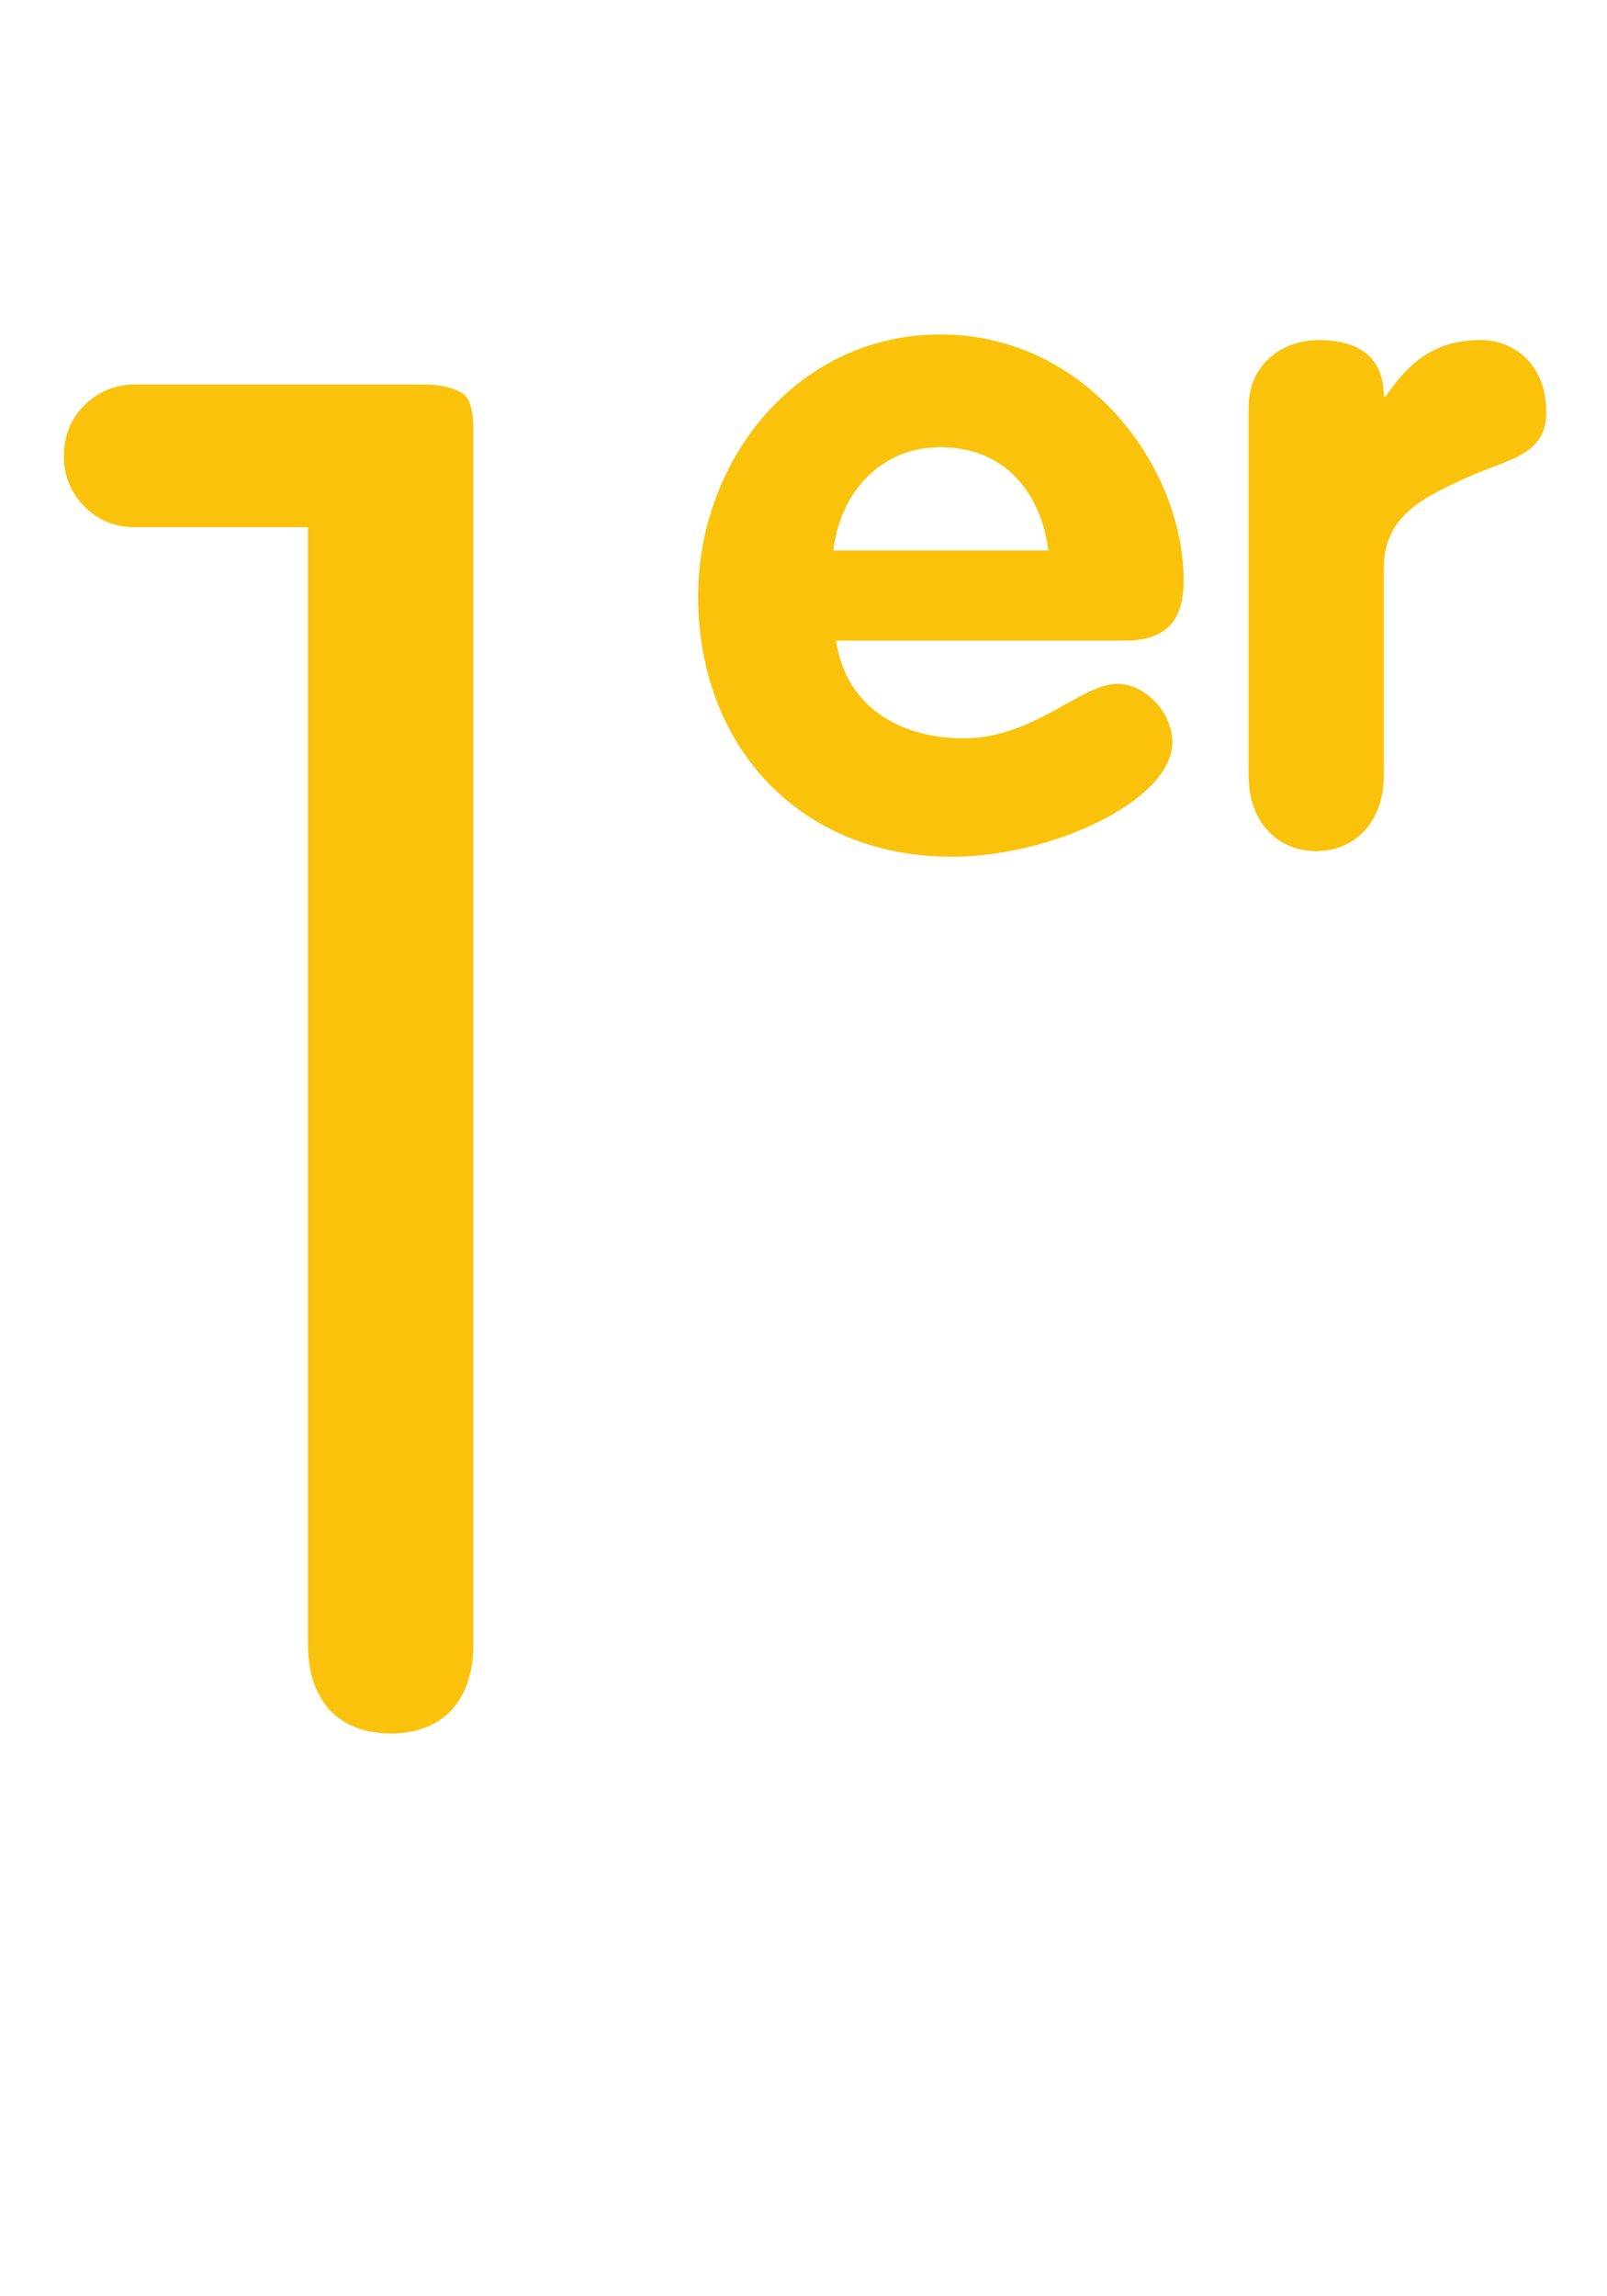
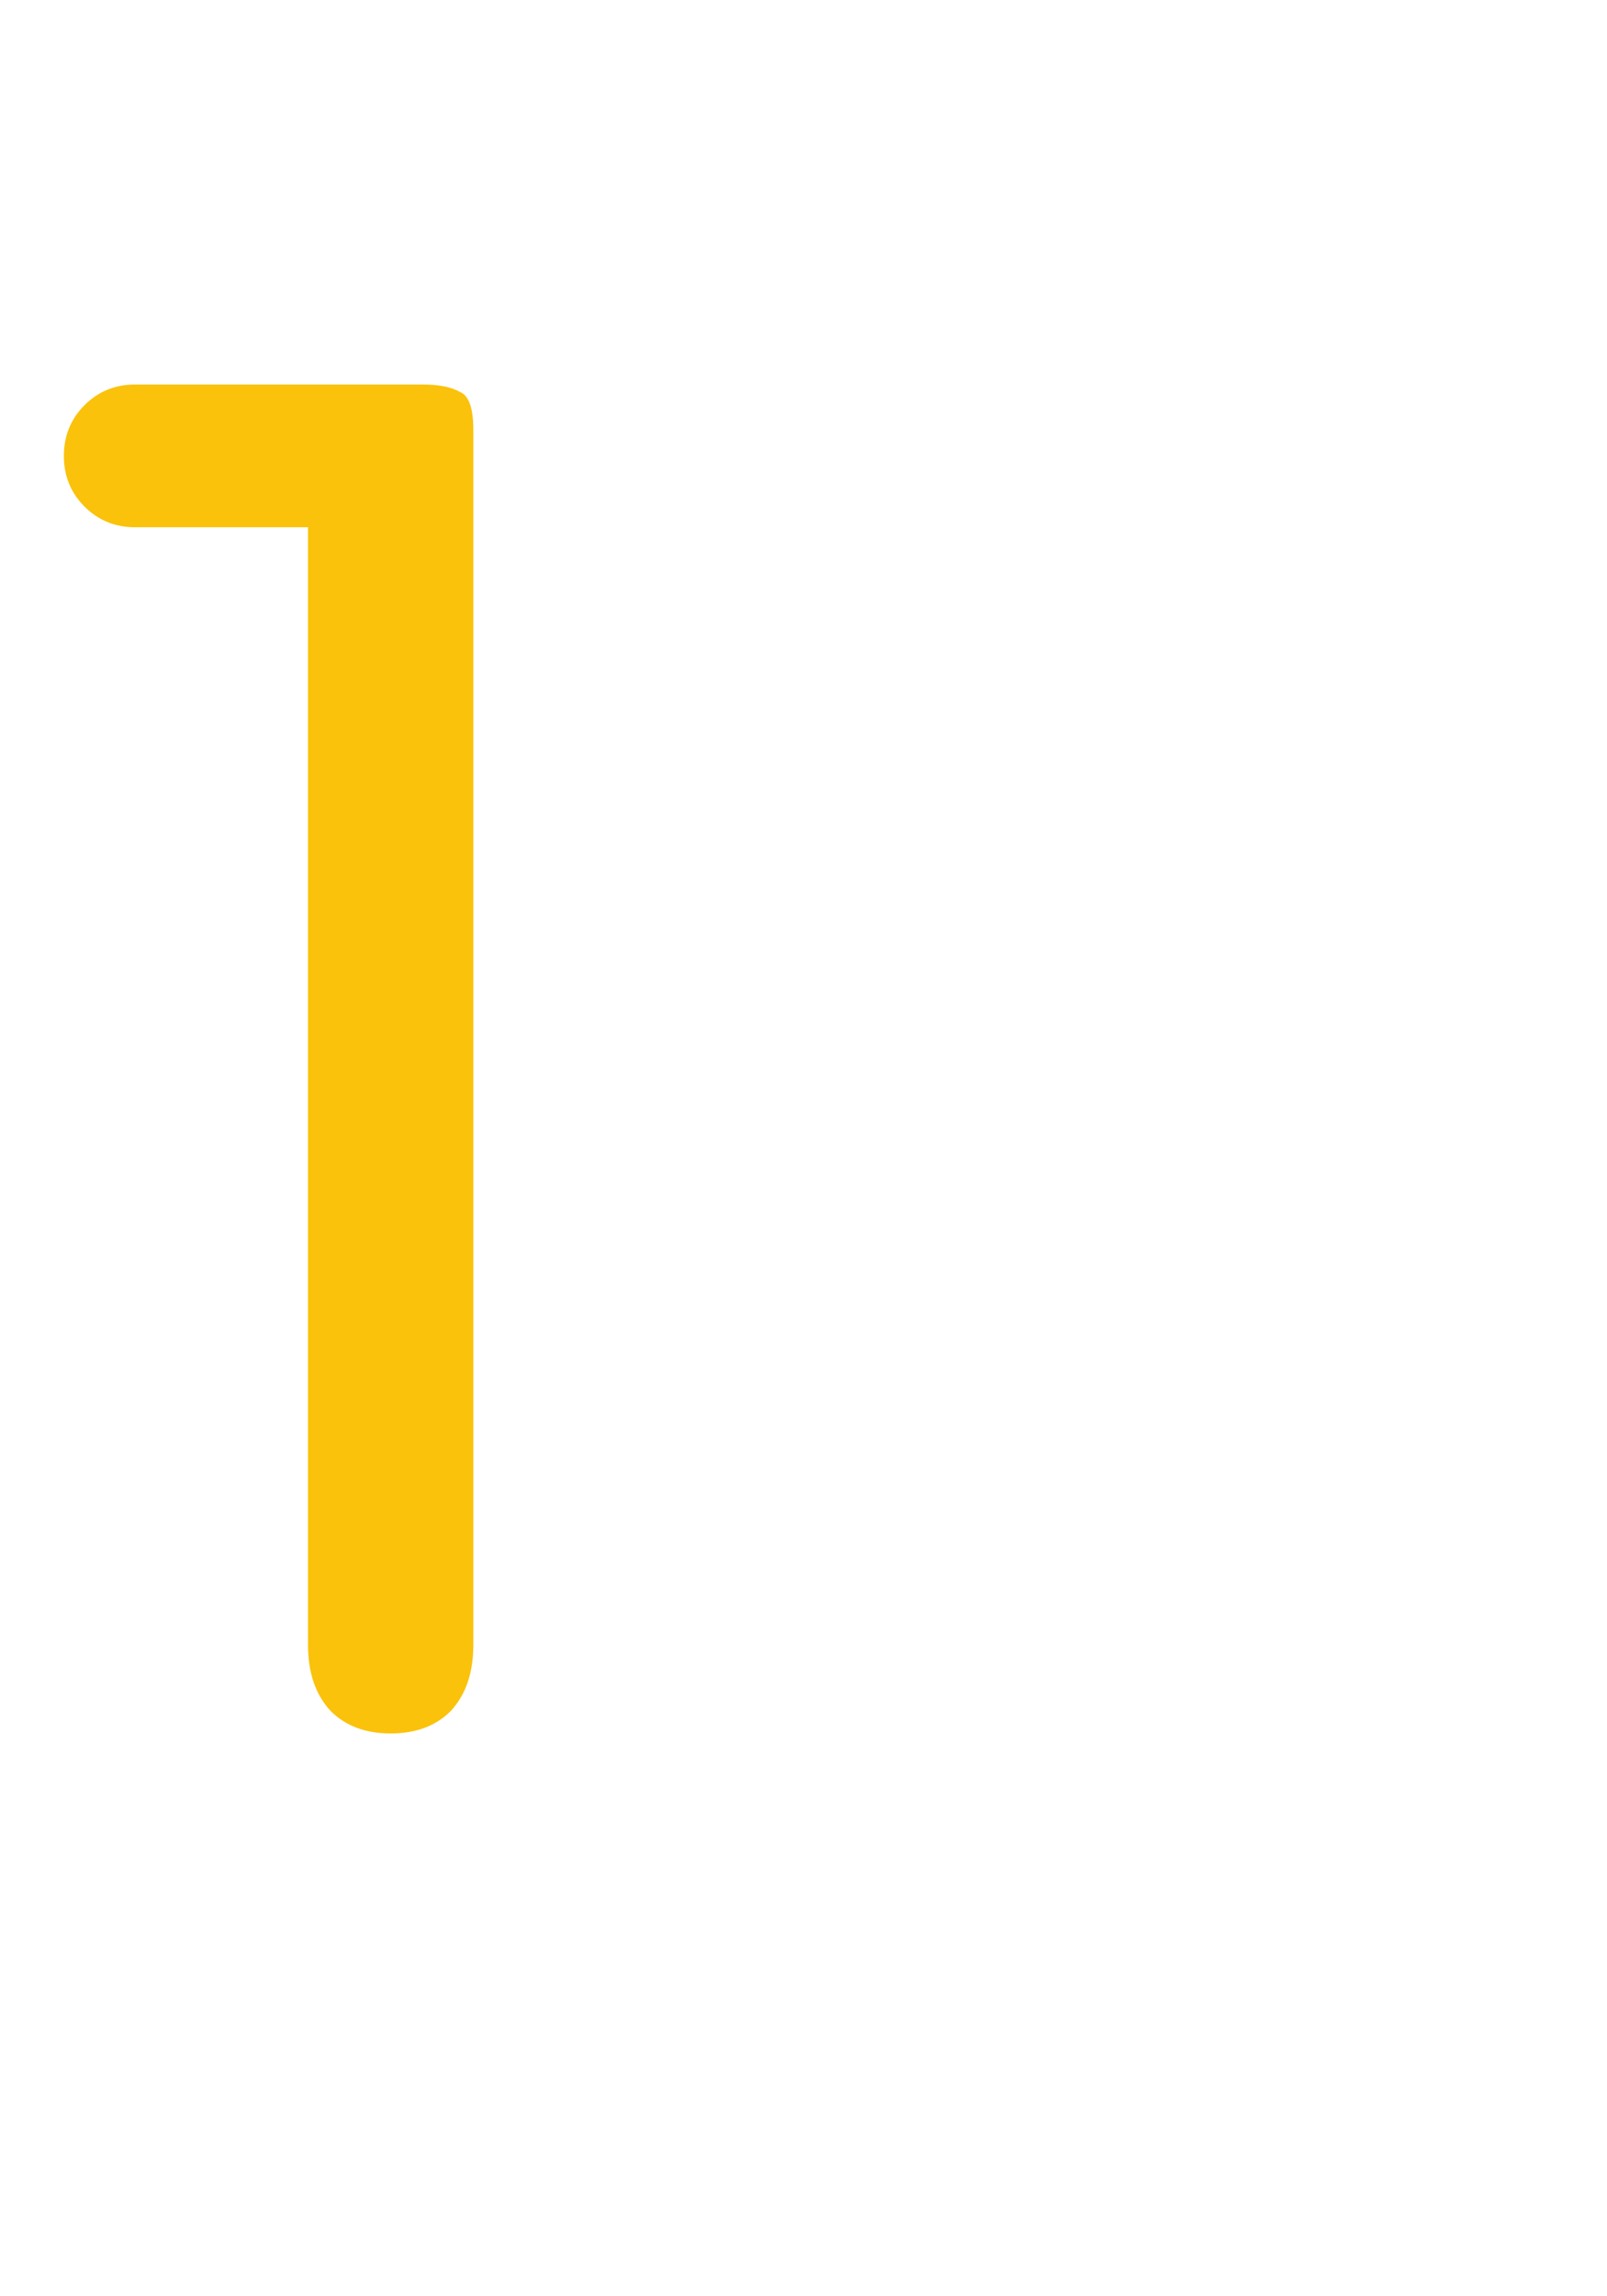
<svg xmlns="http://www.w3.org/2000/svg" width="28" height="40" viewBox="0 0 28 40" fill="none">
  <path d="M5.367 28.658C5.367 29.138 5.498 29.52 5.76 29.804C6.022 30.066 6.371 30.196 6.807 30.196C7.244 30.196 7.593 30.066 7.855 29.804C8.116 29.52 8.247 29.138 8.247 28.658V7.484C8.247 7.113 8.171 6.895 8.018 6.829C7.865 6.742 7.647 6.698 7.364 6.698H2.356C2.007 6.698 1.713 6.818 1.473 7.058C1.233 7.298 1.113 7.593 1.113 7.942C1.113 8.291 1.233 8.585 1.473 8.825C1.713 9.065 2.007 9.185 2.356 9.185H5.367V28.658Z" fill="#FAC20A" />
-   <path d="M19.593 11.16C20.313 11.16 20.624 10.817 20.624 10.113C20.624 8.149 18.938 5.826 16.386 5.826C13.898 5.826 12.164 8.002 12.164 10.391C12.164 12.993 13.931 14.924 16.582 14.924C18.333 14.924 20.427 13.942 20.427 12.928C20.427 12.42 19.969 11.913 19.462 11.913C18.84 11.913 18.006 12.862 16.794 12.862C15.698 12.862 14.733 12.322 14.569 11.16H19.593ZM14.52 9.589C14.634 8.591 15.338 7.789 16.386 7.789C17.482 7.789 18.136 8.558 18.267 9.589H14.52ZM21.755 13.517C21.755 14.302 22.245 14.826 22.933 14.826C23.62 14.826 24.111 14.302 24.111 13.517V9.9C24.111 8.968 24.831 8.657 25.535 8.329C26.238 8.002 26.942 7.953 26.942 7.184C26.942 6.333 26.369 5.924 25.796 5.924C25.06 5.924 24.585 6.251 24.144 6.906H24.111C24.111 6.153 23.587 5.924 22.965 5.924C22.376 5.924 21.755 6.317 21.755 7.102V13.517Z" fill="#FAC20A" />
</svg>